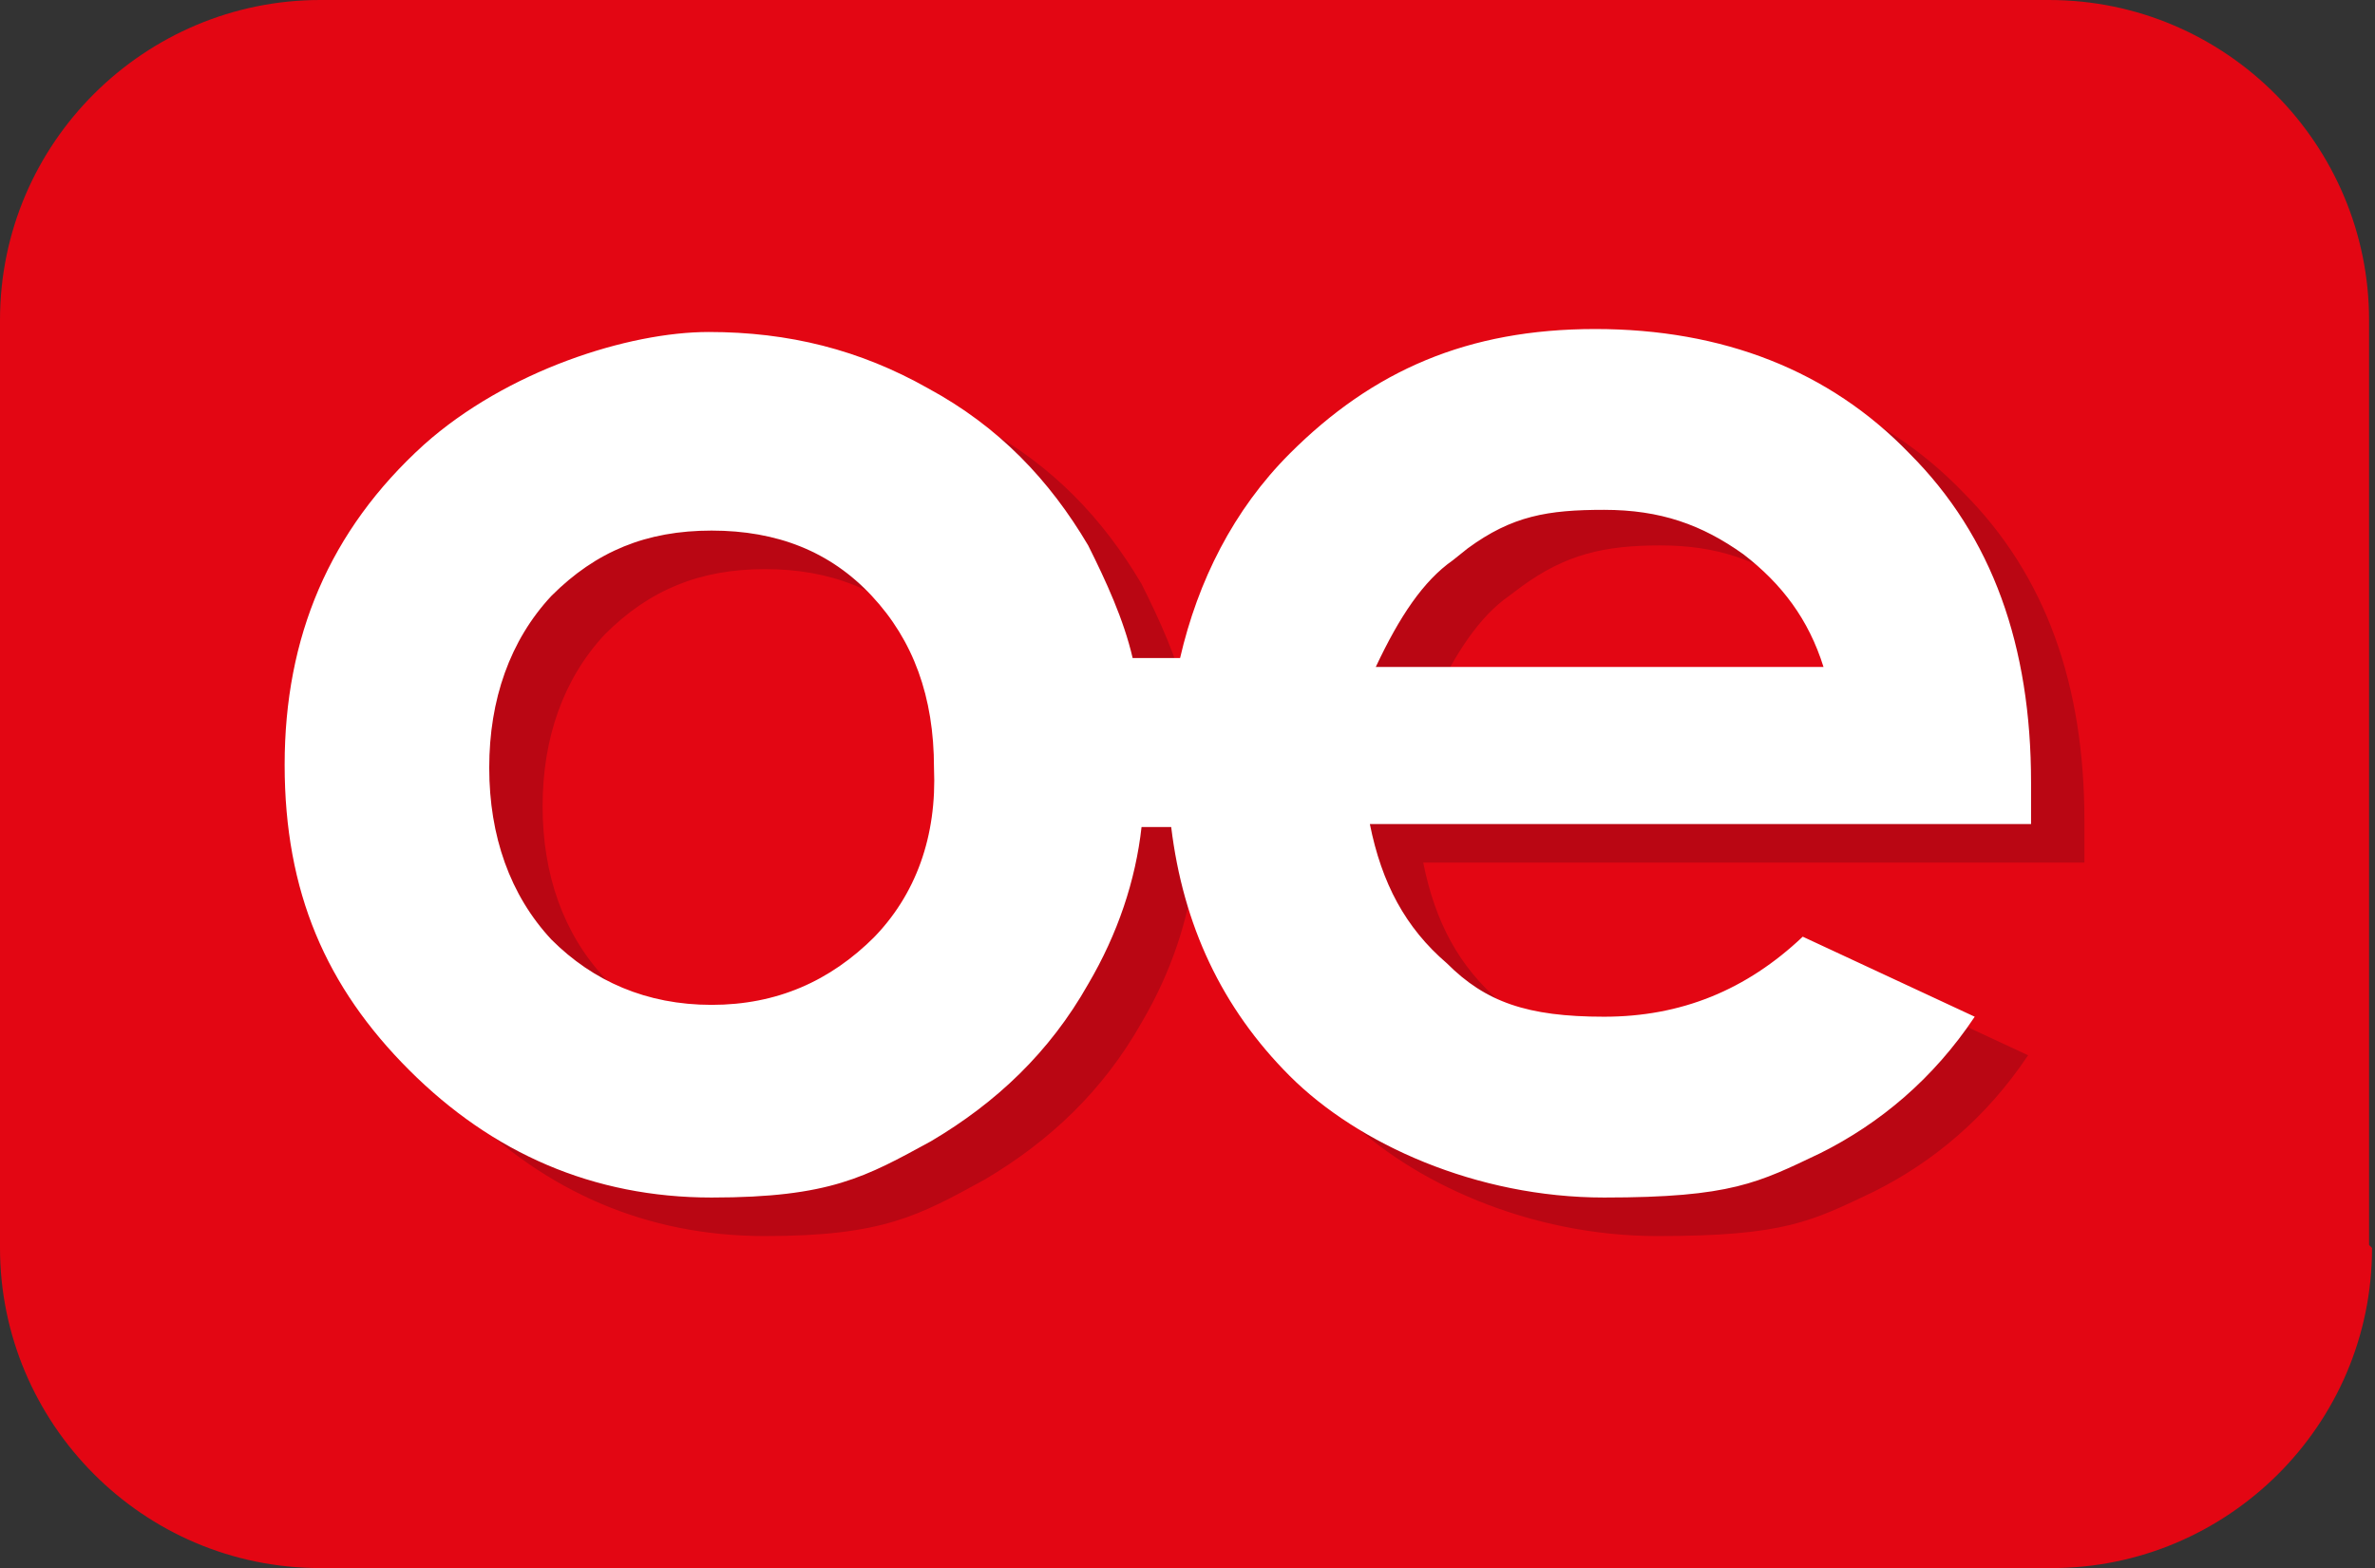
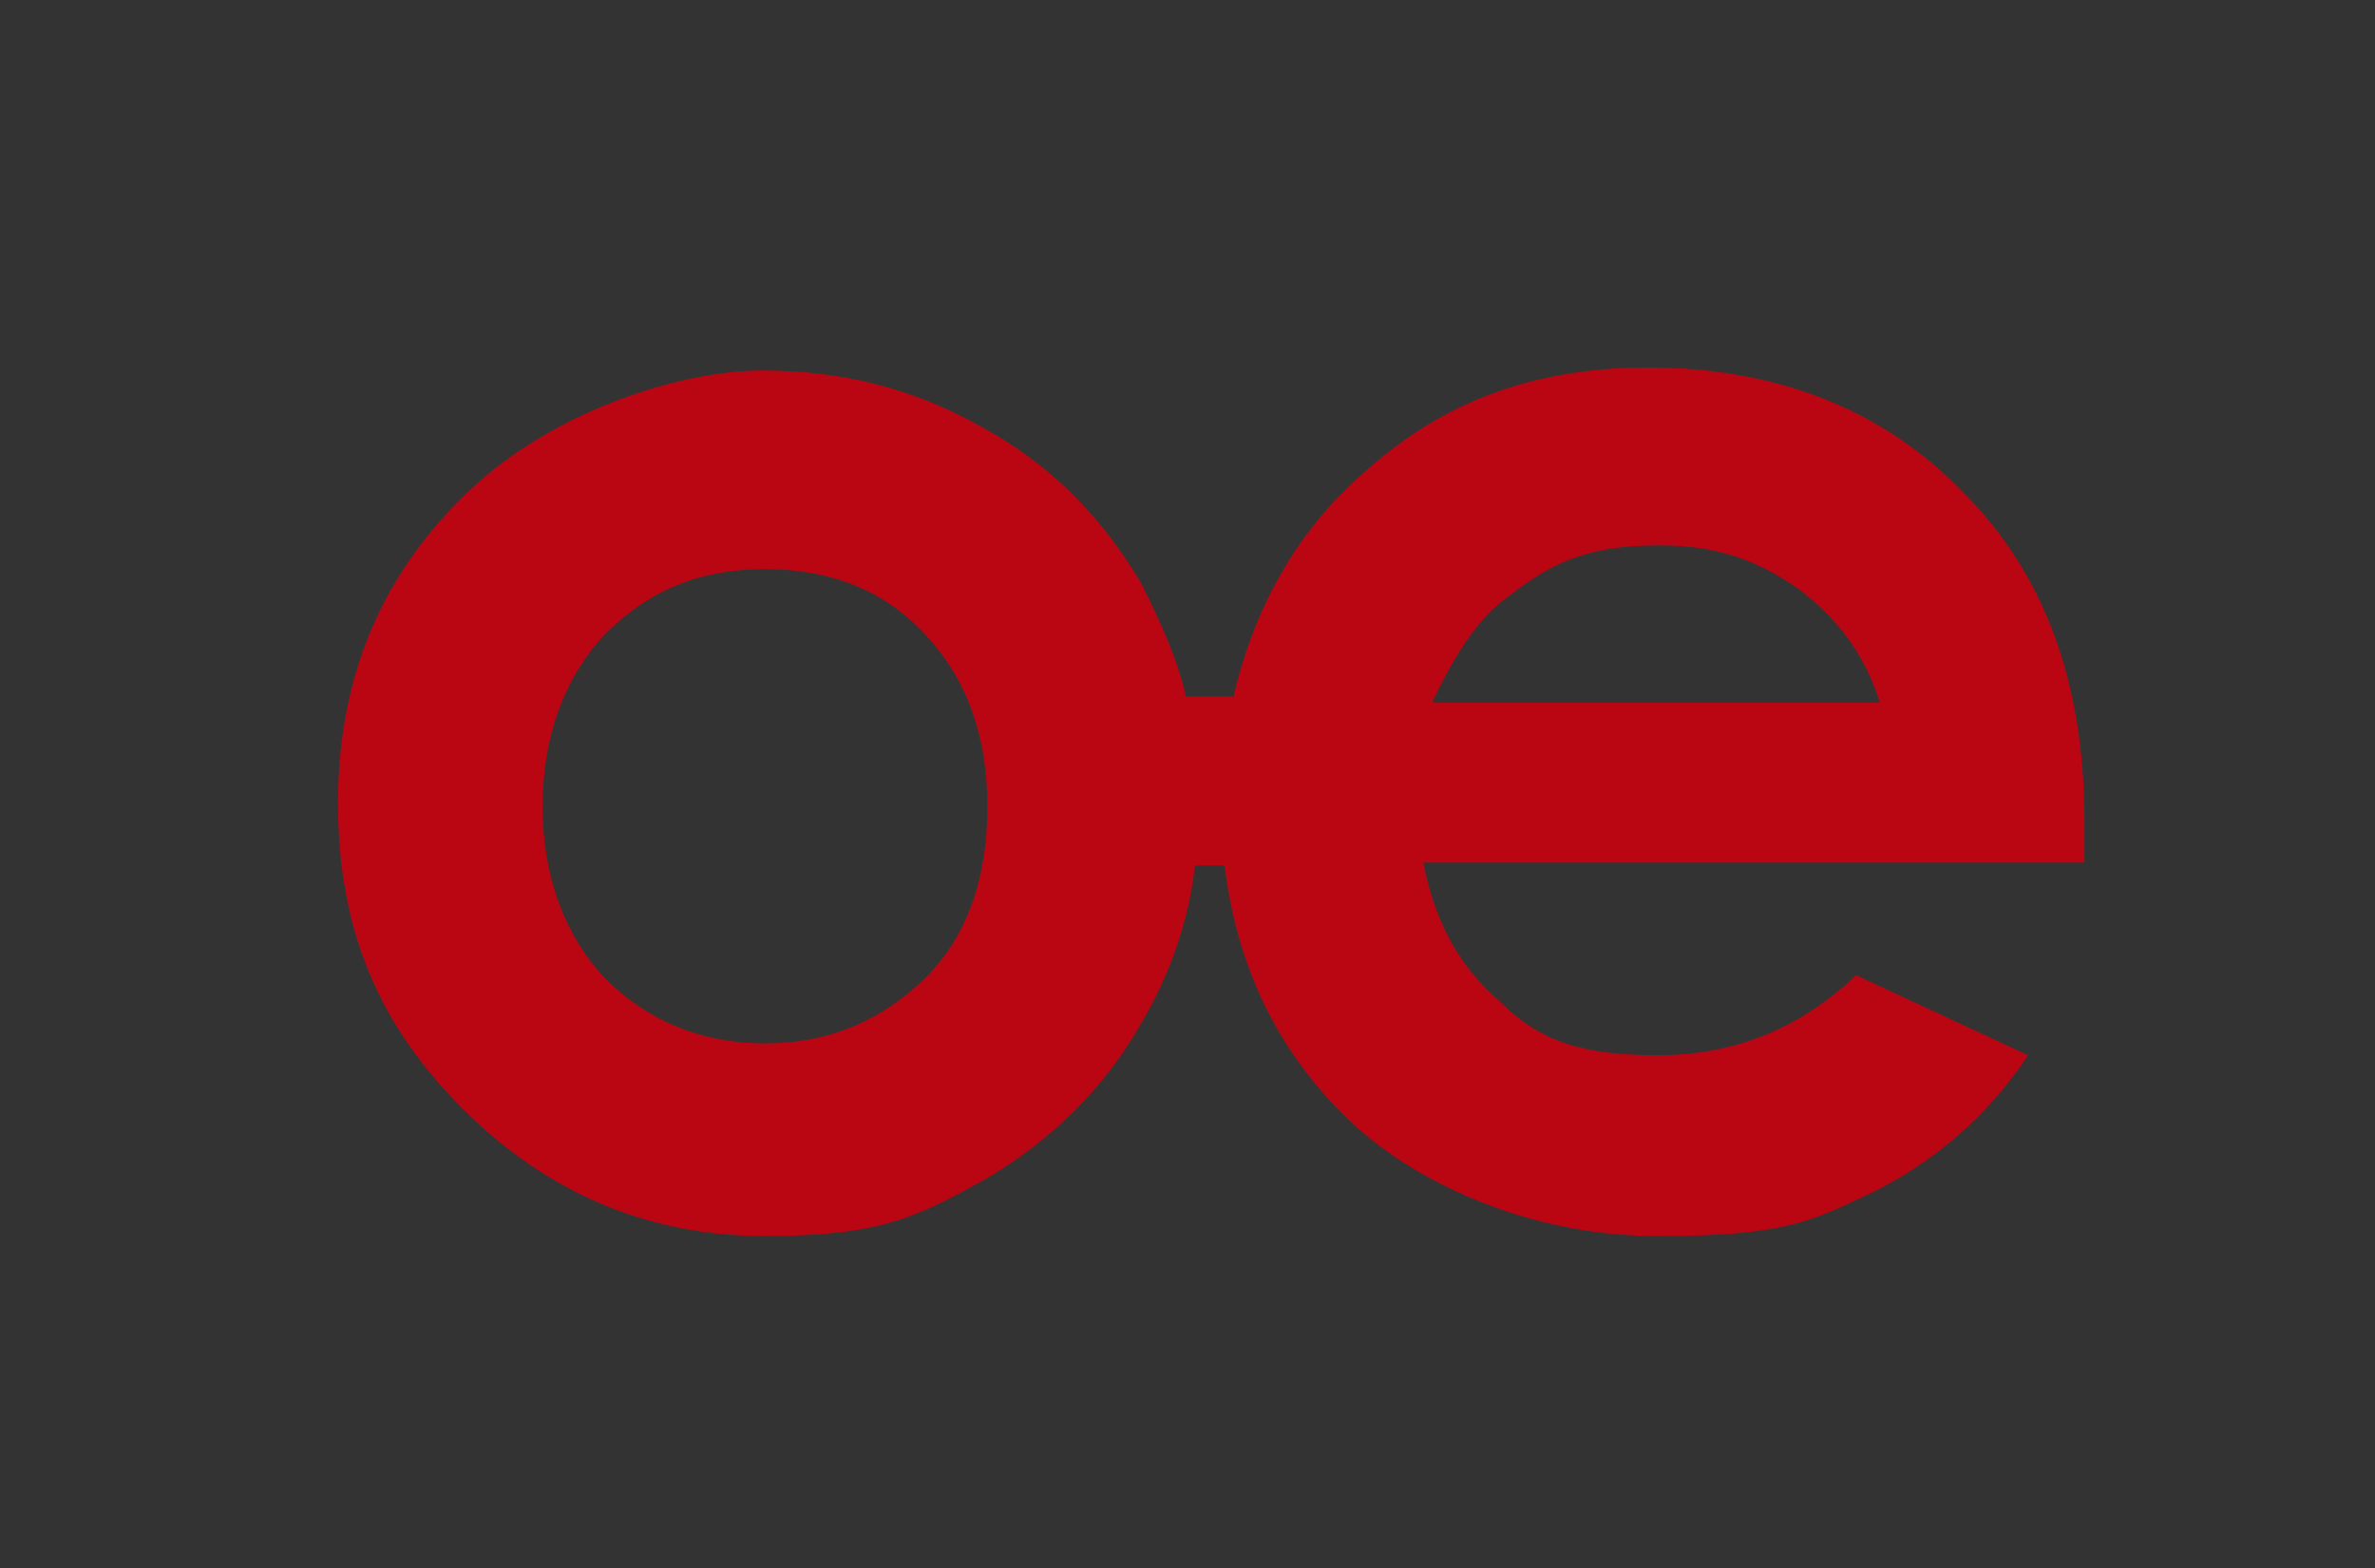
<svg xmlns="http://www.w3.org/2000/svg" id="Layer_1" version="1.1" viewBox="0 0 80.1 52.9">
  <rect x="0" y="0" width="80.1" height="52.9" fill="#333333" stroke="none" />
  <defs>
    <style>
      .st0 {
        fill: #ba0613;
      }

      .st1 {
        fill: #fff;
      }

      .st2 {
        fill: #e30613;
      }
    </style>
  </defs>
-   <path class="st2" d="M80,42.1c0,6-4.9,10.8-10.8,10.8H10.8c-6,0-10.8-4.9-10.8-10.8V10.8C0,4.8,4.9,0,10.8,0h58.3C75.1,0,79.9,4.9,79.9,10.8v31.2h0Z" />
  <g>
    <path class="st0" d="M70.3,29.2v-1.5c0-4.6-1.3-8.3-4.1-11.1-2.7-2.8-6.3-4.2-10.6-4.2s-7.5,1.4-10.3,4.2c-1.9,1.9-3.1,4.3-3.7,6.9h-1.6c-.3-1.3-.9-2.6-1.5-3.8-1.3-2.2-3-4-5.4-5.3-2.3-1.3-4.7-1.9-7.4-1.9s-6.8,1.3-9.6,3.8c-3.2,2.9-4.7,6.5-4.7,10.8s1.4,7.5,4.2,10.3c2.8,2.8,6.2,4.3,10.2,4.3s5.2-.7,7.4-1.9c2.2-1.3,4-3,5.3-5.3,1-1.7,1.6-3.5,1.8-5.3h1c.4,3.3,1.7,6.1,4,8.4s6.3,4.1,10.6,4.1,5.2-.5,7.3-1.5c2-1,3.8-2.5,5.2-4.6l-5.8-2.7c-1.9,1.8-4.1,2.7-6.7,2.7s-4-.5-5.3-1.8c-1.4-1.2-2.2-2.7-2.6-4.7h22.3,0ZM31.3,32.9c-1.5,1.5-3.3,2.3-5.5,2.3s-4-.8-5.4-2.2c-1.4-1.5-2.1-3.5-2.1-5.8s.7-4.3,2.1-5.8c1.5-1.5,3.2-2.2,5.4-2.2s4,.7,5.4,2.2,2.1,3.4,2.1,5.8c0,2.3-.6,4.3-2.1,5.8h.1ZM51.3,19.8c1.5-1.1,2.8-1.4,4.7-1.4s3.3.5,4.7,1.5c1.3,1,2.2,2.2,2.7,3.8h-15.1c.8-1.7,1.6-2.9,2.6-3.6l.4-.3Z" />
-     <path class="st1" d="M68.5,27.9v-1.5c0-4.6-1.3-8.3-4.1-11.1-2.7-2.8-6.3-4.2-10.6-4.2s-7.5,1.4-10.3,4.2c-1.9,1.9-3.1,4.3-3.7,6.9h-1.6c-.3-1.3-.9-2.6-1.5-3.8-1.3-2.2-3-4-5.4-5.3-2.3-1.3-4.7-1.9-7.4-1.9s-6.8,1.3-9.6,3.8c-3.2,2.9-4.7,6.5-4.7,10.8s1.4,7.5,4.2,10.3c2.8,2.8,6.2,4.3,10.2,4.3s5.2-.7,7.4-1.9c2.2-1.3,4-3,5.3-5.3,1-1.7,1.6-3.5,1.8-5.3h1c.4,3.3,1.7,6.1,4,8.4s6.3,4.1,10.6,4.1,5.2-.5,7.3-1.5c2-1,3.8-2.5,5.2-4.6l-5.8-2.7c-1.9,1.8-4.1,2.7-6.7,2.7s-4-.5-5.3-1.8c-1.4-1.2-2.2-2.7-2.6-4.7h22.3,0ZM29.5,31.6c-1.5,1.5-3.3,2.3-5.5,2.3s-4-.8-5.4-2.2c-1.4-1.5-2.1-3.5-2.1-5.8s.7-4.3,2.1-5.8c1.5-1.5,3.2-2.2,5.4-2.2s4,.7,5.4,2.2,2.1,3.4,2.1,5.8c.1,2.3-.6,4.3-2.1,5.8h.1ZM49.5,18.5c1.5-1.1,2.7-1.3,4.6-1.3s3.3.5,4.7,1.5c1.3,1,2.2,2.2,2.7,3.8h-15.1c.8-1.7,1.6-2.9,2.6-3.6l.5-.4Z" />
  </g>
</svg>